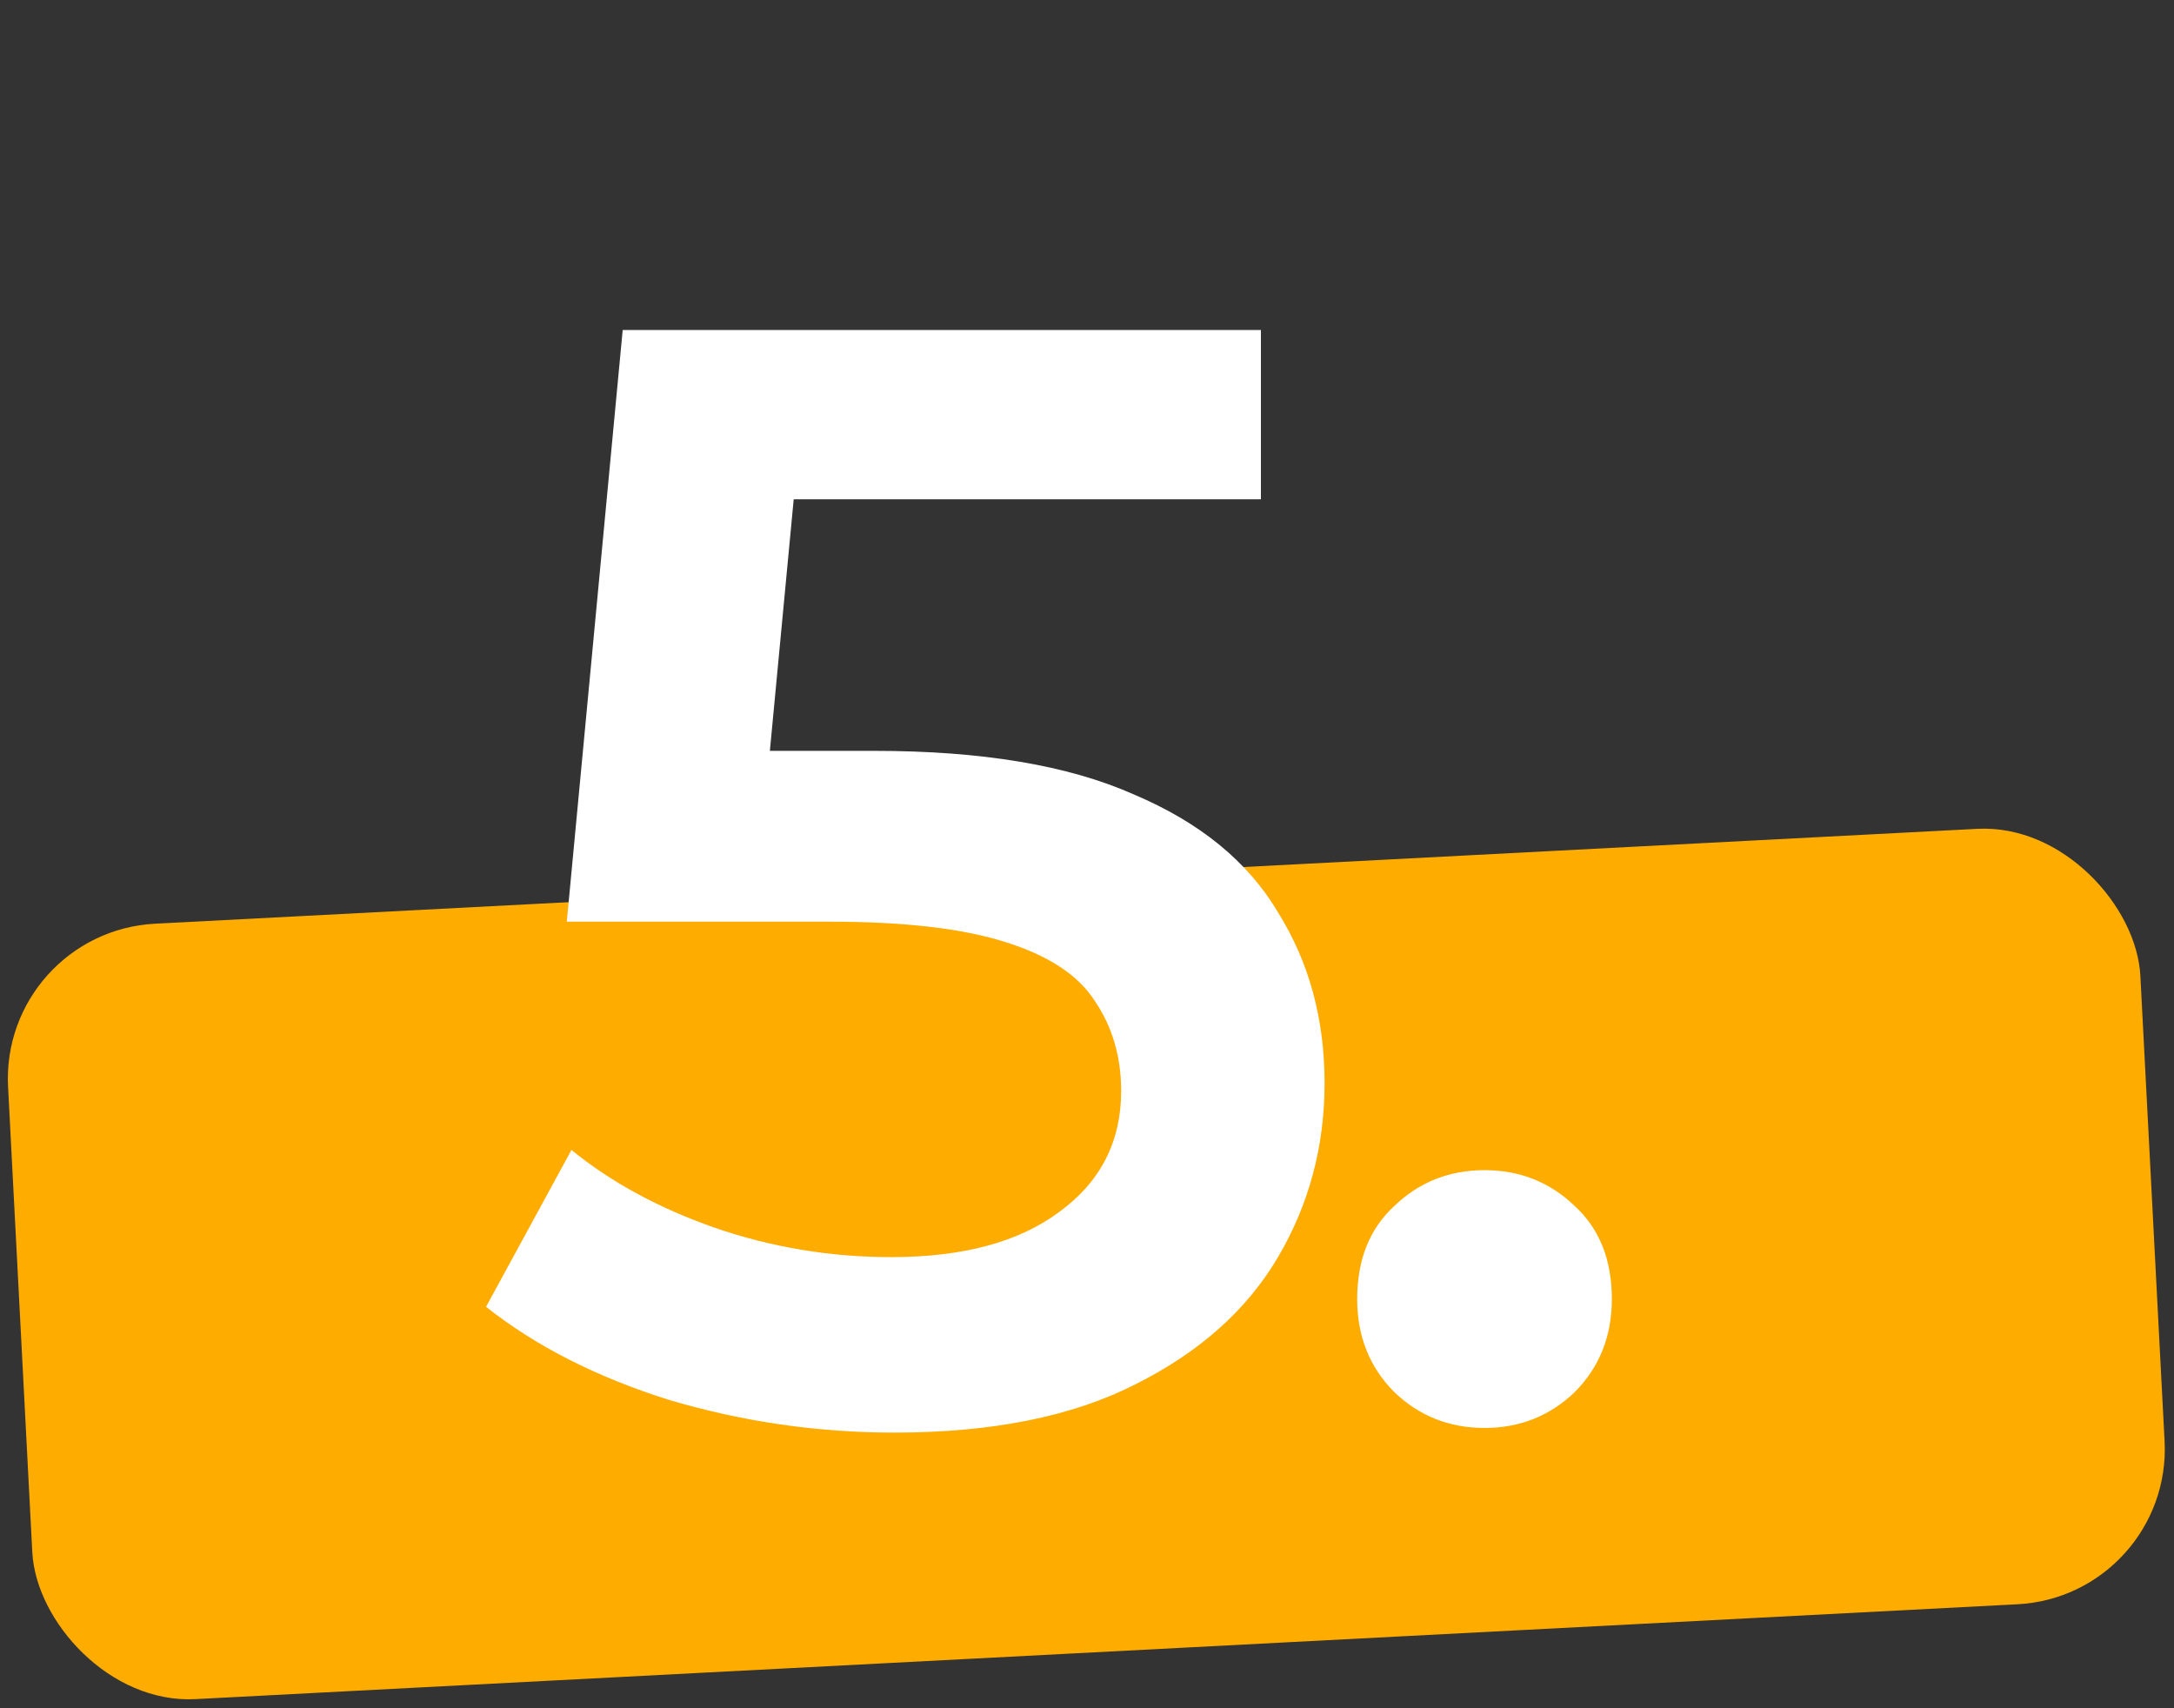
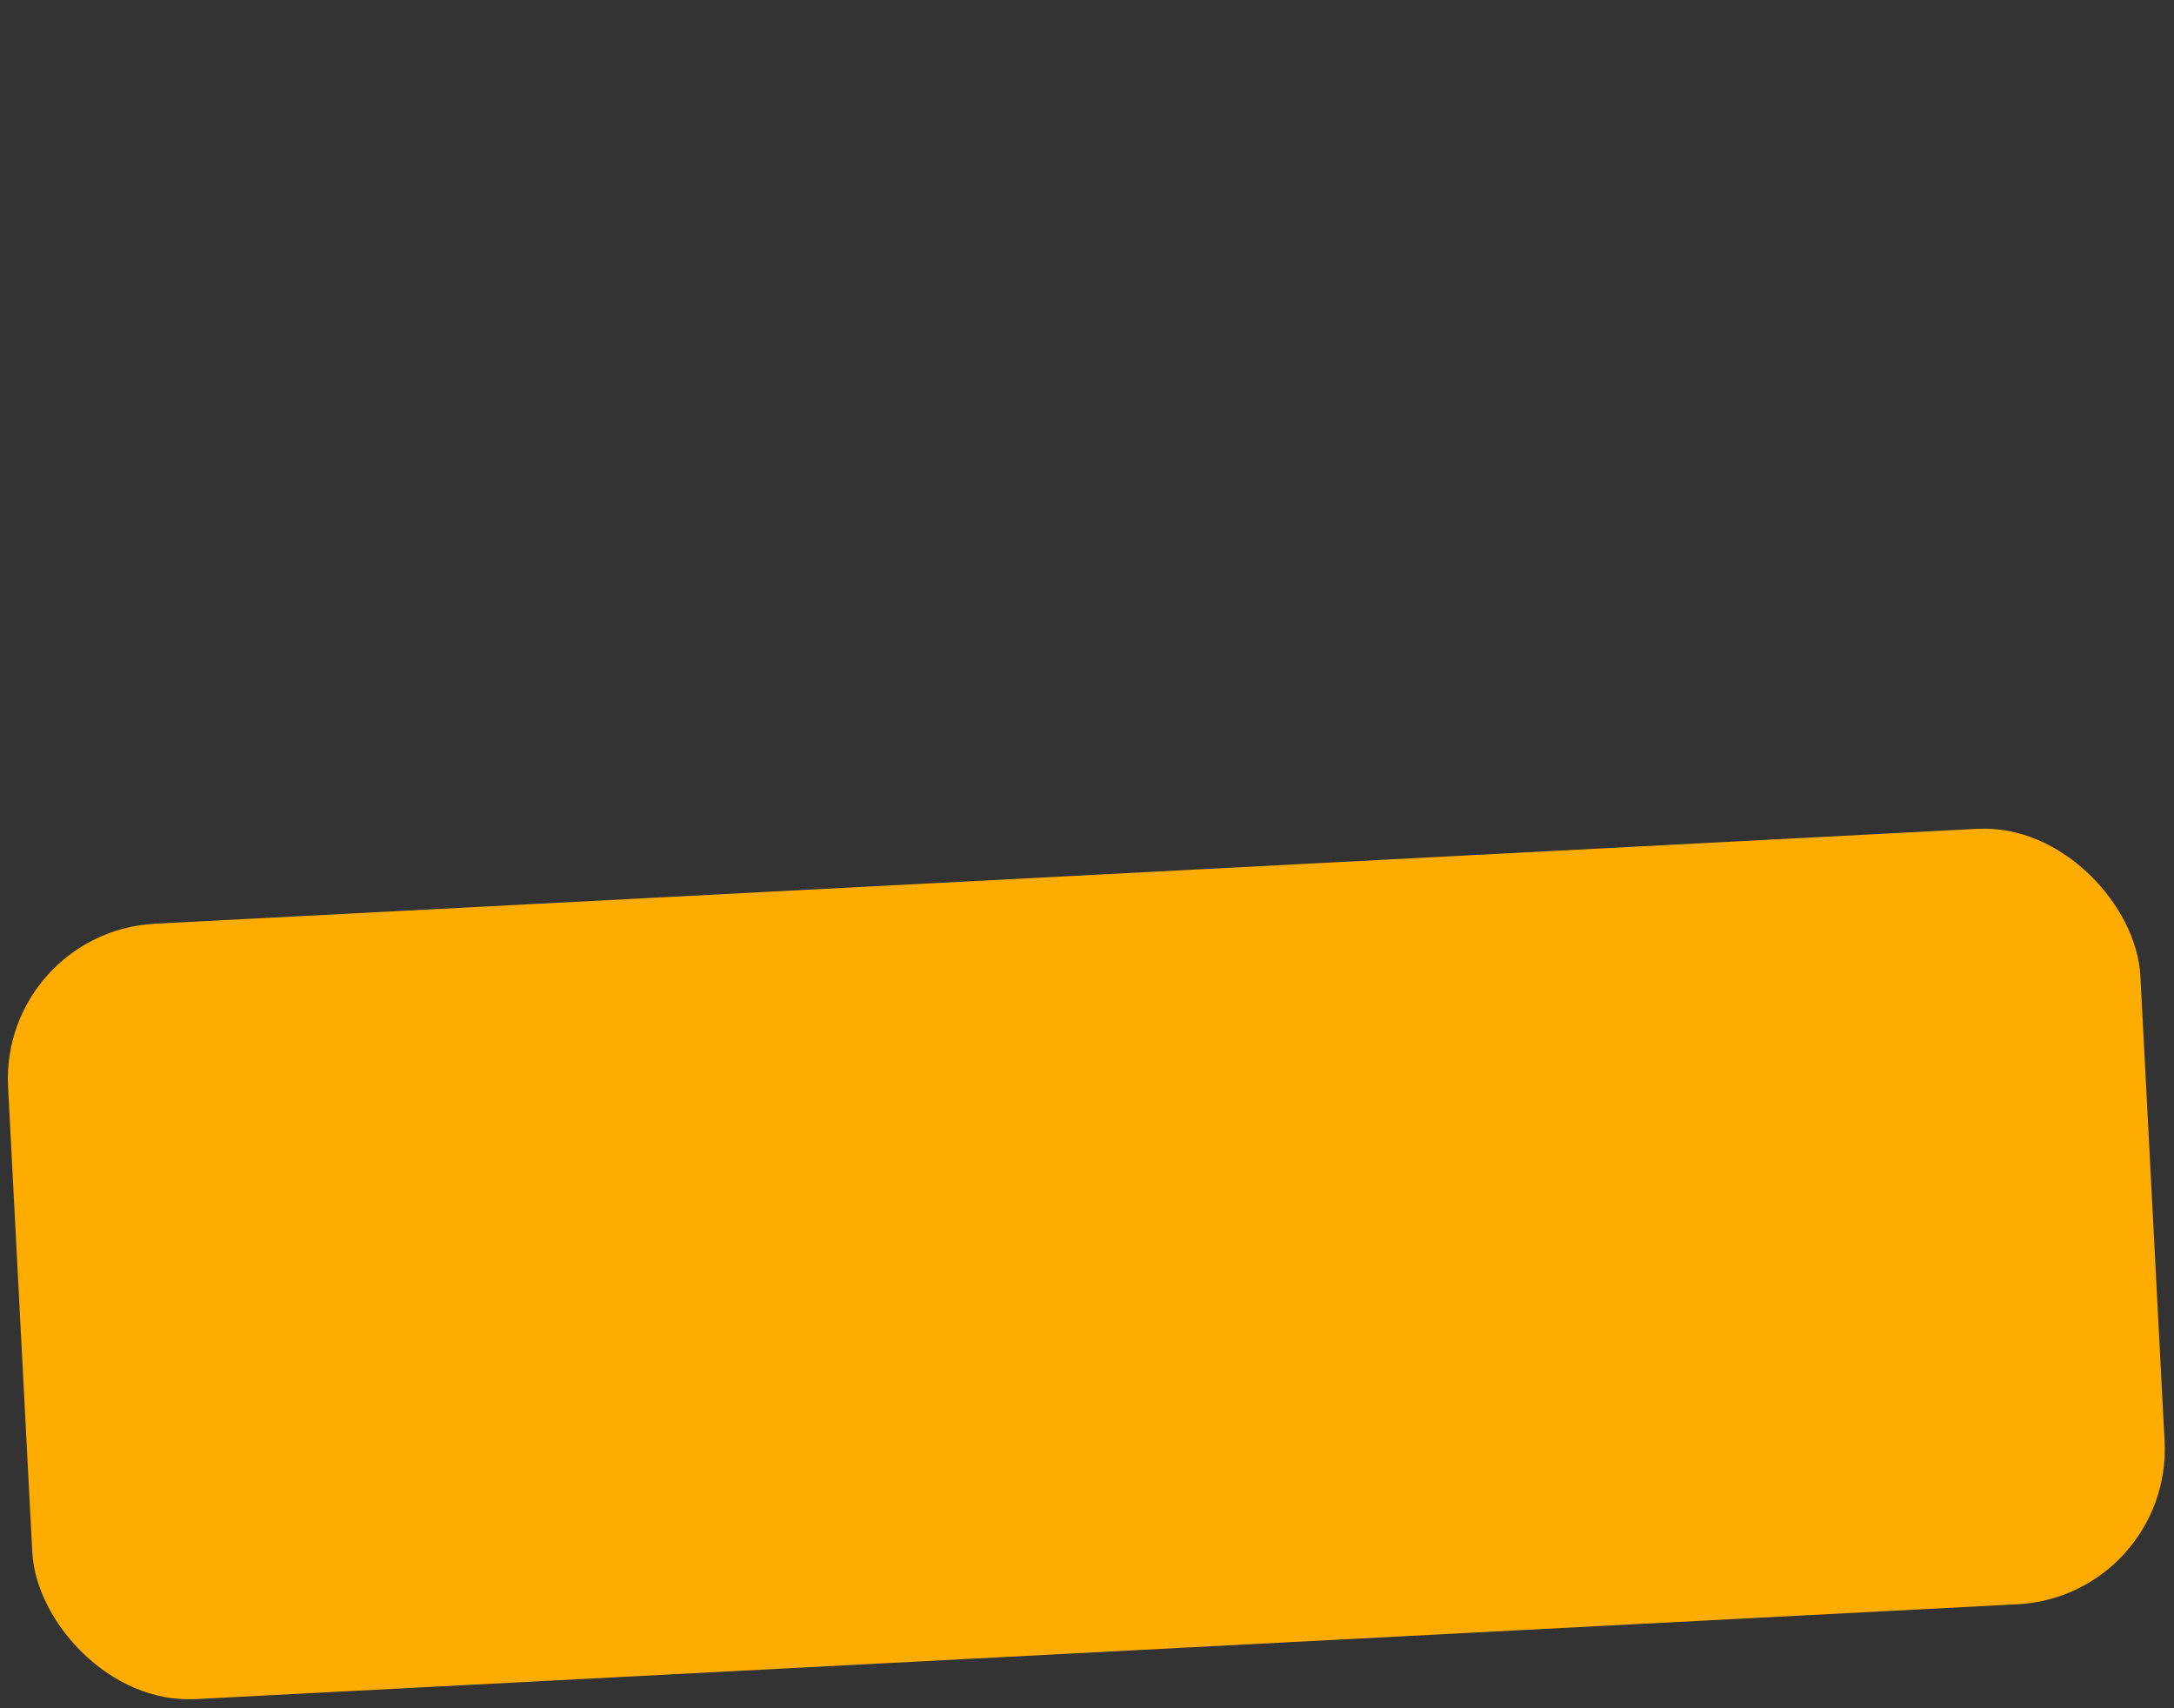
<svg xmlns="http://www.w3.org/2000/svg" width="112" height="88" viewBox="0 0 112 88" fill="none">
  <rect x="0" y="0" width="112" height="88" fill="#333333" stroke="none" />
  <rect y="48" width="110" height="40" rx="8" transform="rotate(-2.98 0 48)" fill="#FFAC00" />
-   <path d="M46.08 73.8C42.133 73.8 38.267 73.24 34.48 72.12C30.747 70.947 27.6 69.347 25.04 67.32L29.44 59.24C31.467 60.893 33.92 62.227 36.8 63.24C39.733 64.253 42.773 64.76 45.92 64.76C49.6 64.76 52.48 63.987 54.56 62.44C56.693 60.893 57.76 58.813 57.76 56.2C57.76 54.44 57.307 52.893 56.4 51.56C55.547 50.227 54 49.213 51.76 48.52C49.573 47.827 46.56 47.48 42.72 47.48H29.2L32.08 17H64.96V25.72H35.92L41.36 20.76L39.2 43.56L33.76 38.68H45.04C50.587 38.68 55.04 39.427 58.4 40.92C61.813 42.36 64.293 44.387 65.84 47C67.44 49.56 68.24 52.493 68.24 55.8C68.24 59.053 67.44 62.04 65.84 64.76C64.24 67.48 61.787 69.667 58.48 71.32C55.227 72.973 51.093 73.8 46.08 73.8ZM76.479 73.56C74.665 73.56 73.119 72.947 71.839 71.72C70.559 70.44 69.919 68.84 69.919 66.92C69.919 64.893 70.559 63.293 71.839 62.12C73.119 60.893 74.665 60.28 76.479 60.28C78.292 60.28 79.839 60.893 81.119 62.12C82.399 63.293 83.039 64.893 83.039 66.92C83.039 68.84 82.399 70.44 81.119 71.72C79.839 72.947 78.292 73.56 76.479 73.56Z" fill="white" />
</svg>